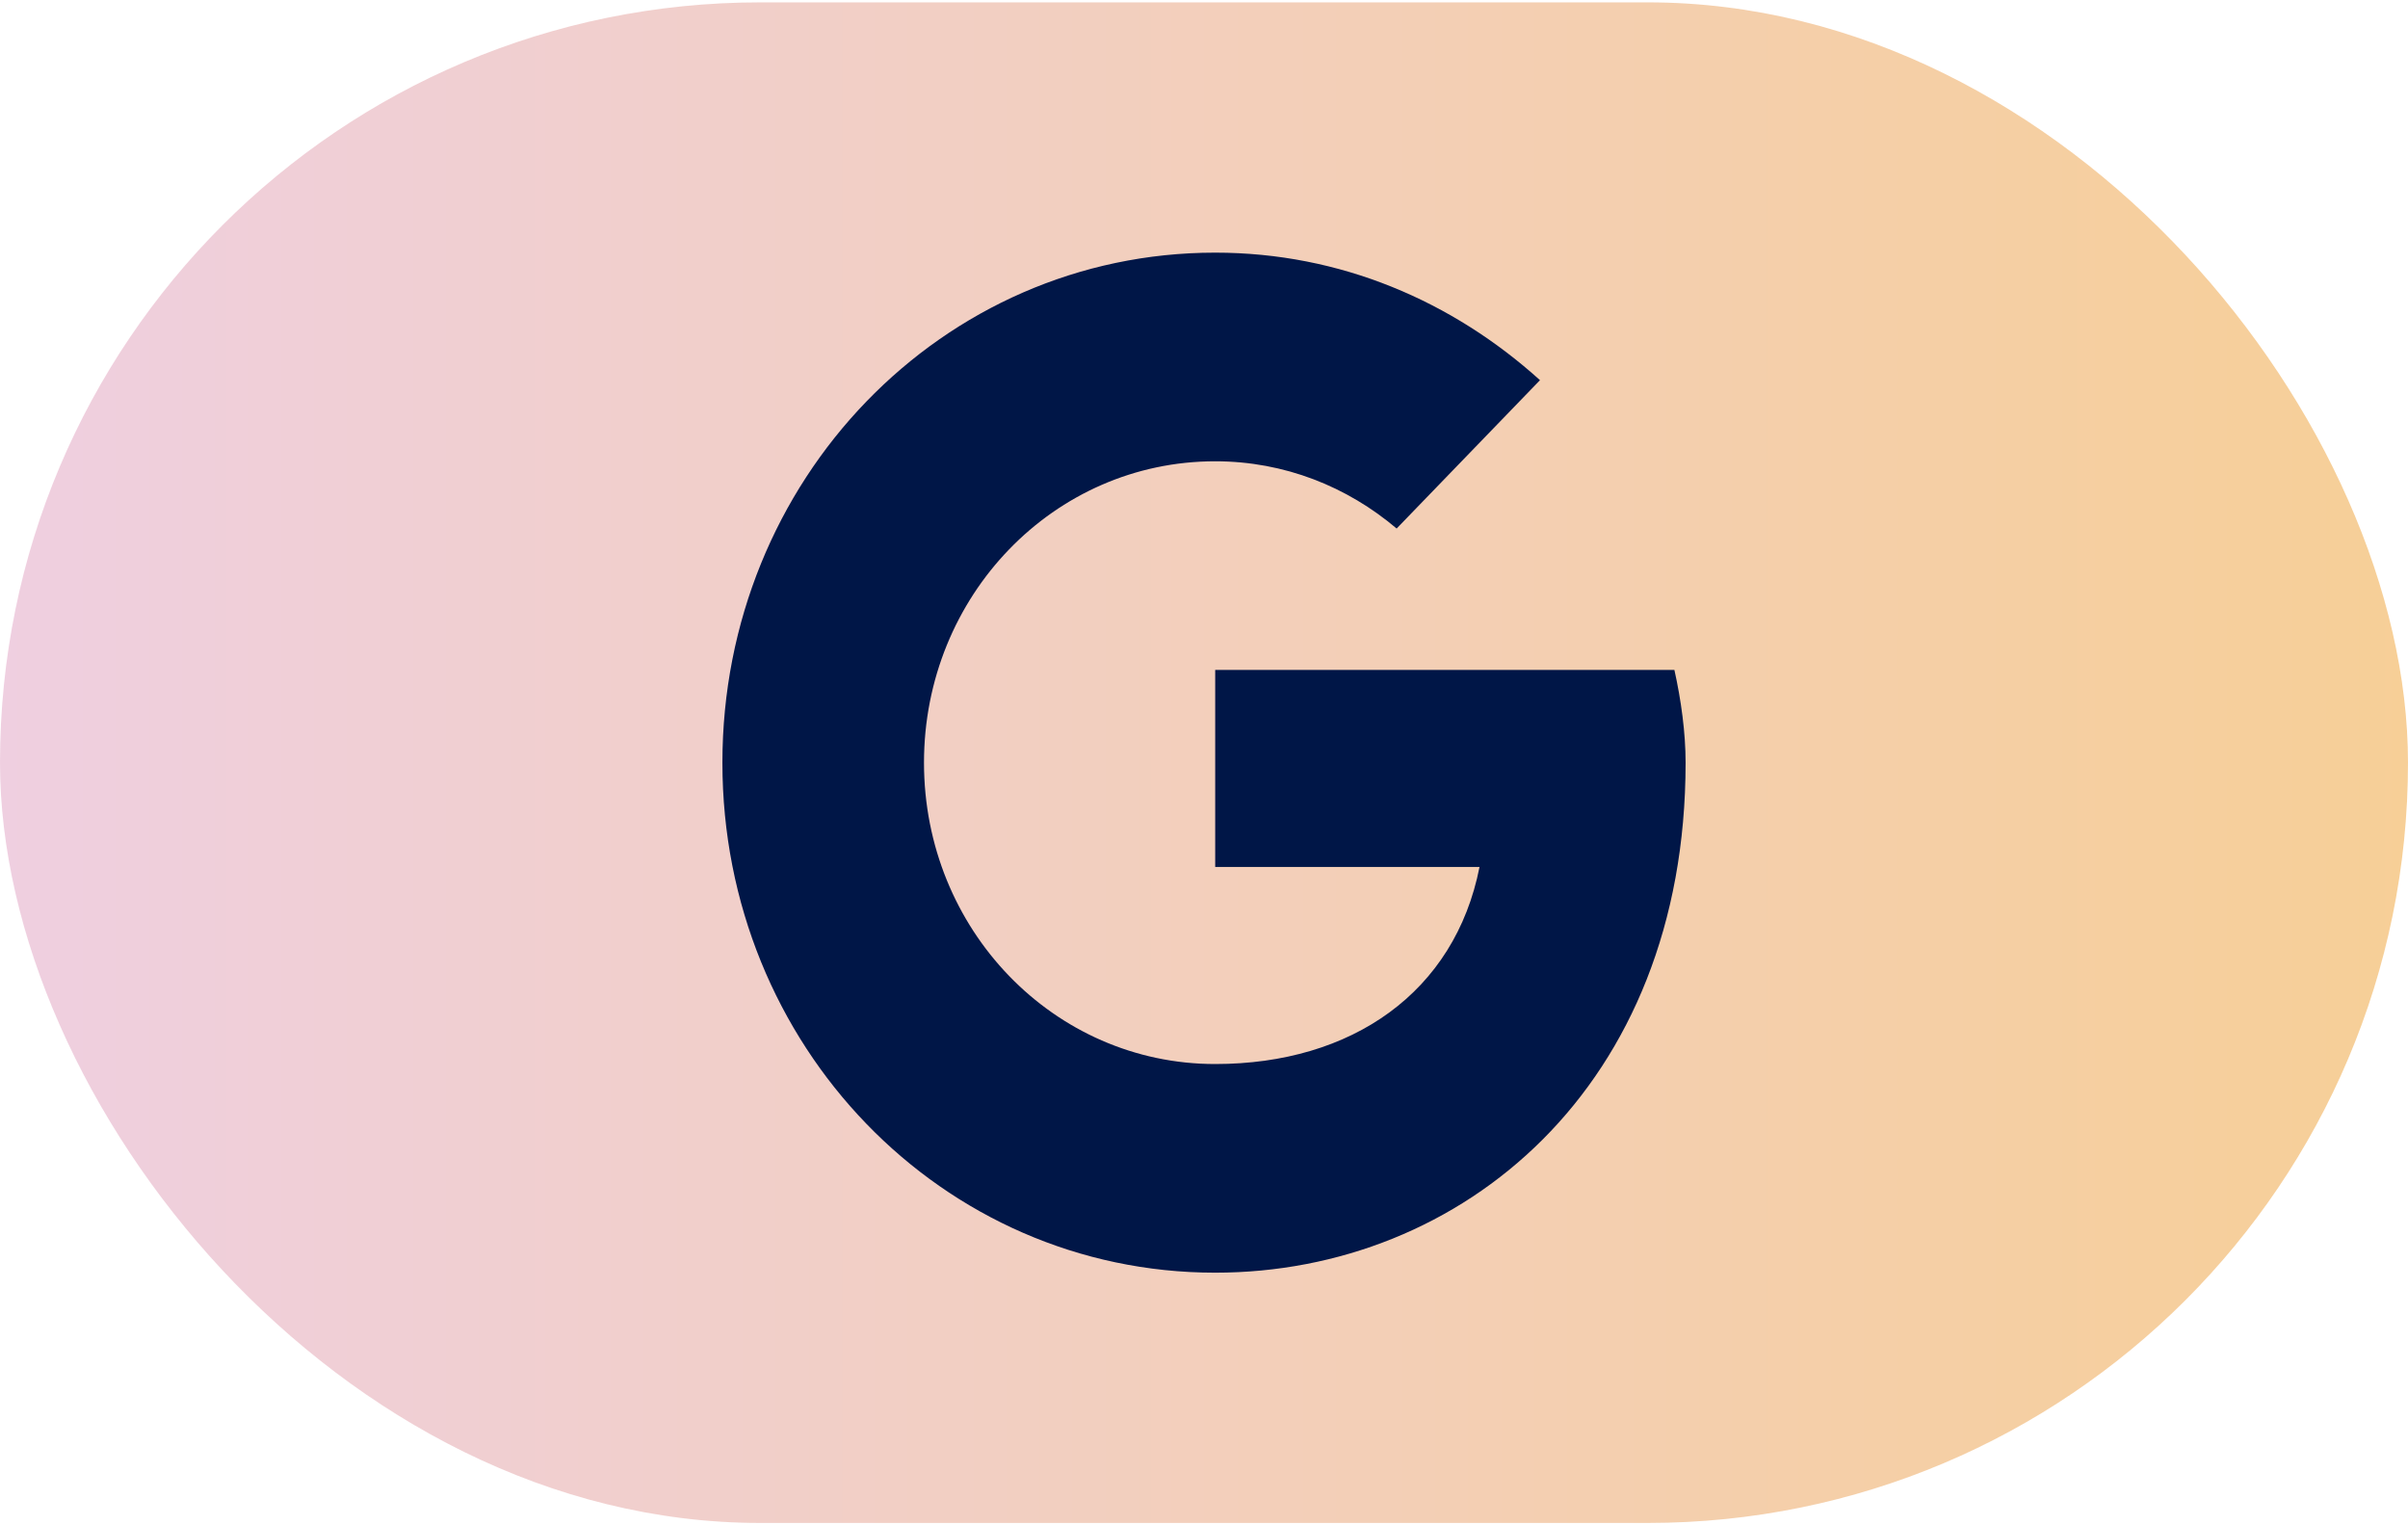
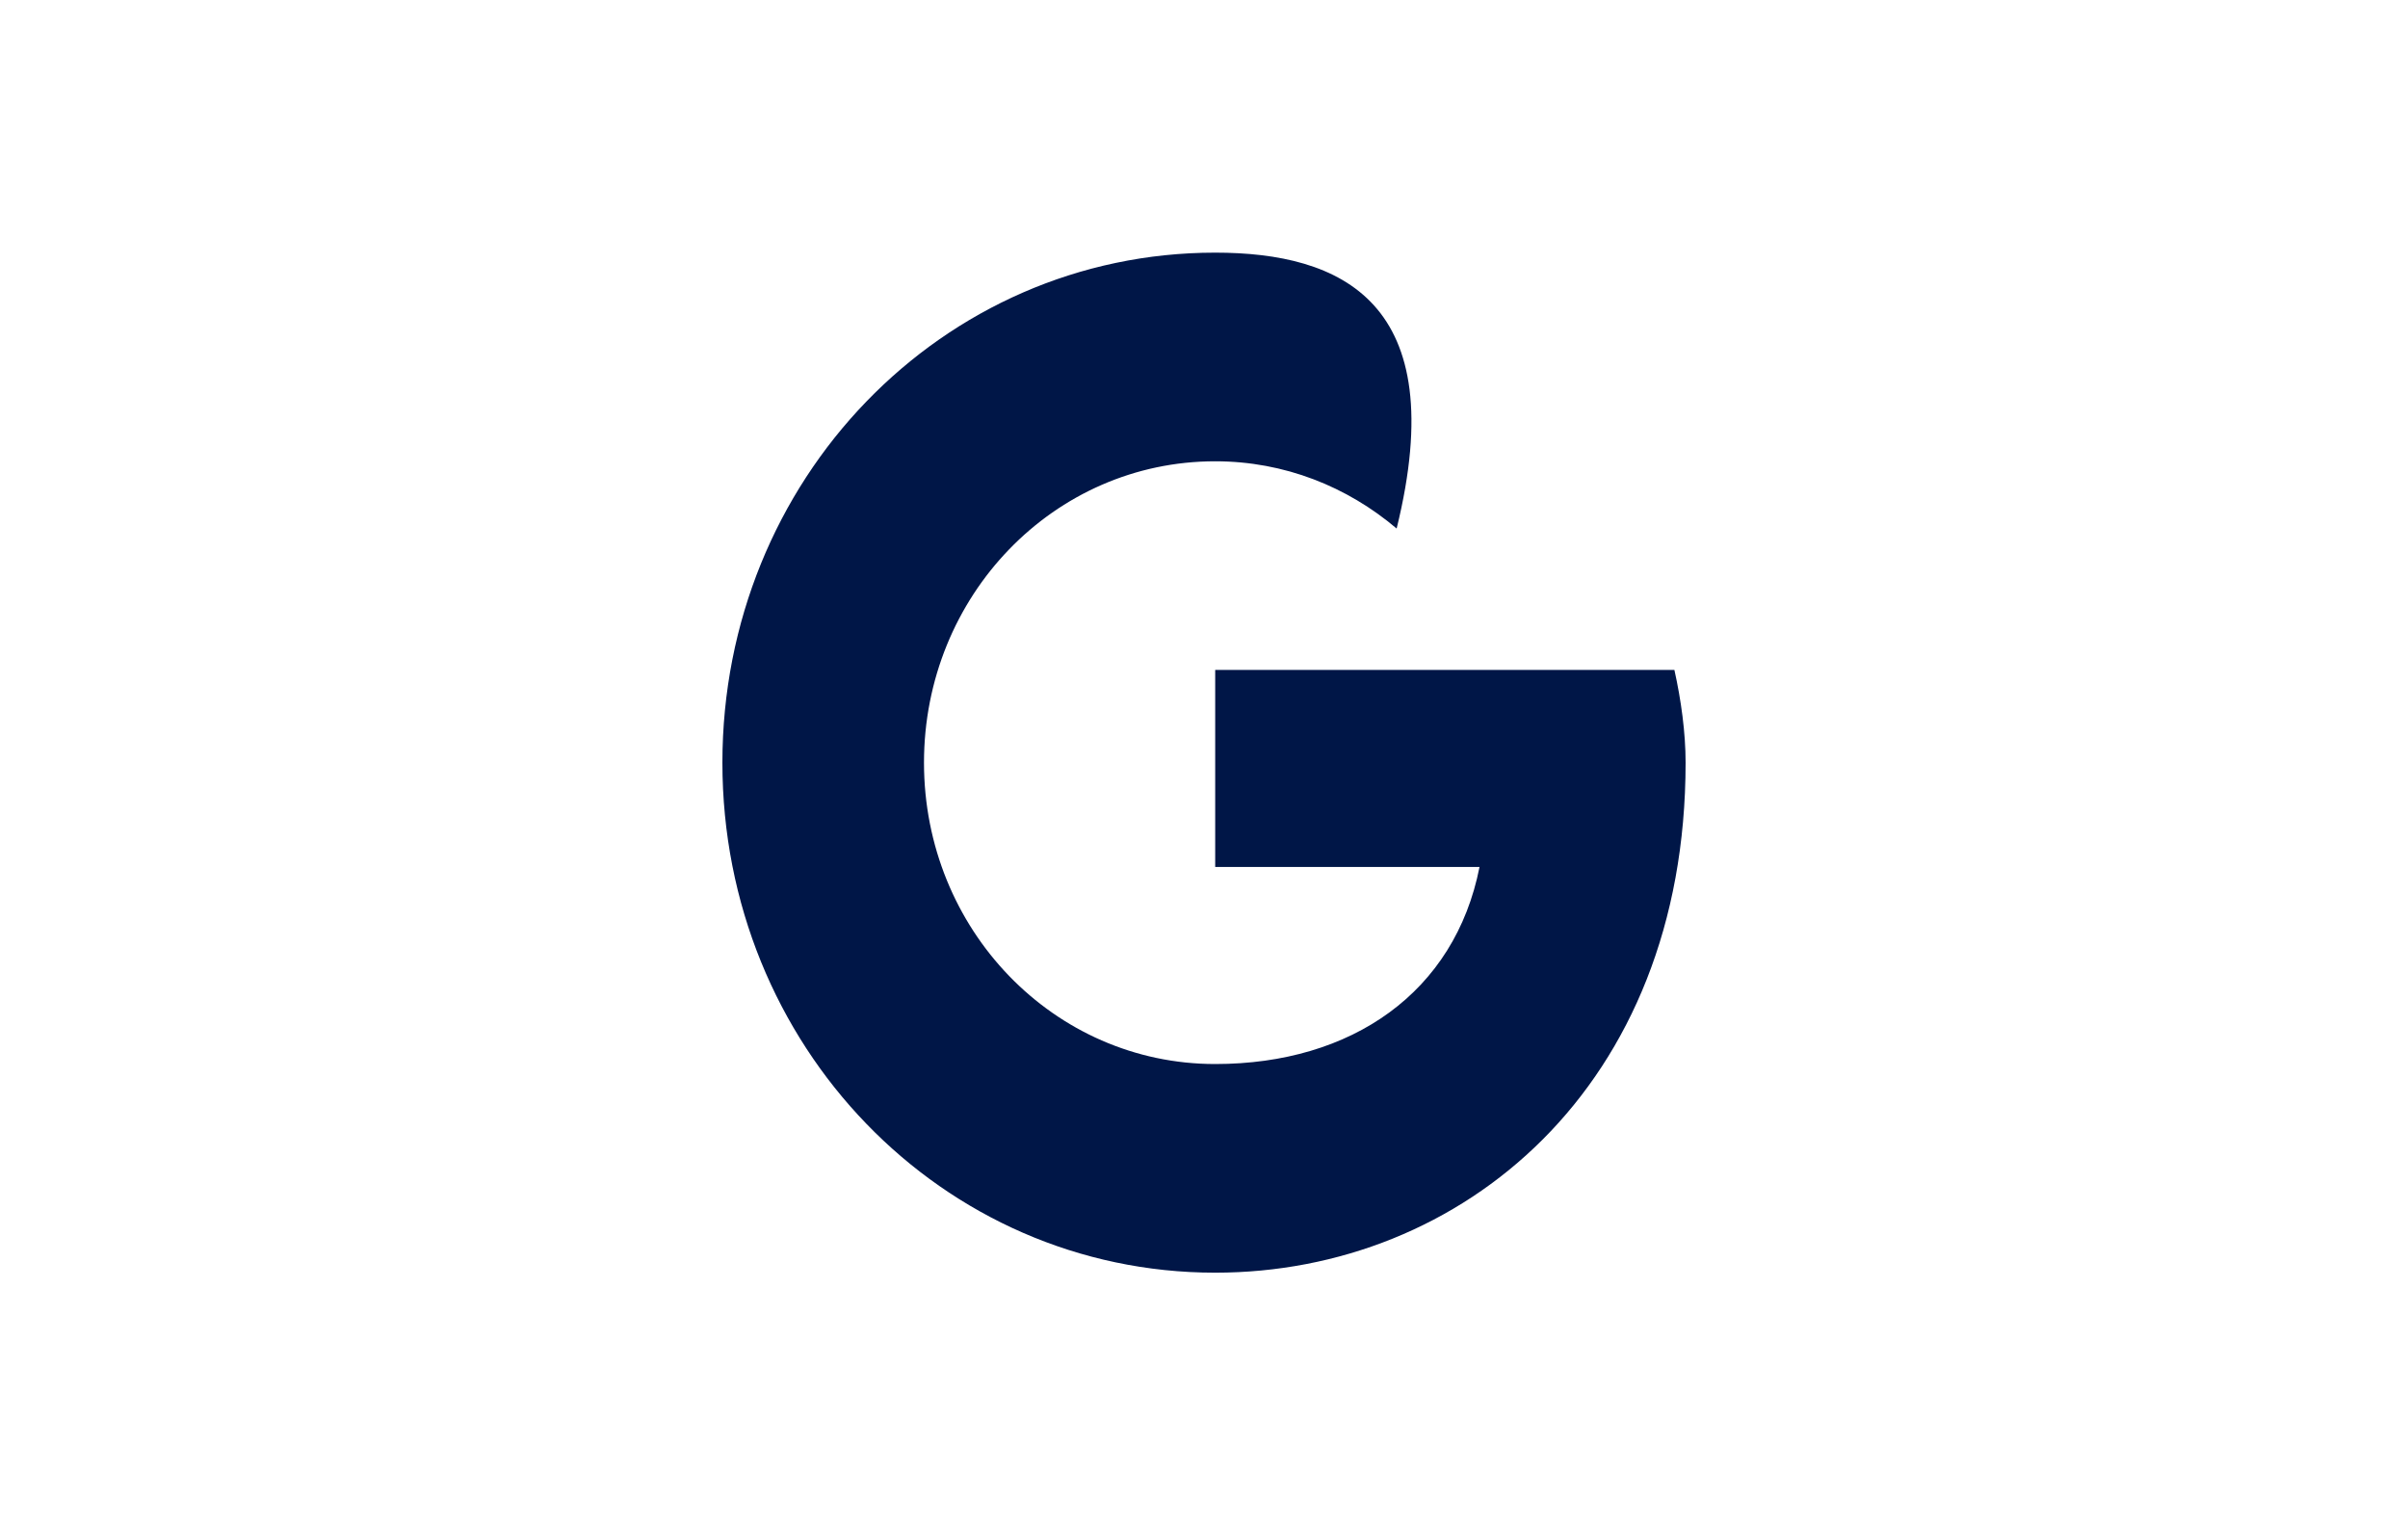
<svg xmlns="http://www.w3.org/2000/svg" width="60" height="38" viewBox="0 0 60 38" fill="none">
-   <rect y="0.059" width="60" height="37.882" rx="18.941" fill="url(#paint0_linear_1194_112069)" />
-   <path fill-rule="evenodd" clip-rule="evenodd" d="M41.721 16.69H30.279V21.599H36.865C36.251 24.718 33.684 26.508 30.279 26.508C26.26 26.508 23.023 23.158 23.023 19C23.023 14.842 26.26 11.492 30.279 11.492C32.009 11.492 33.572 12.127 34.8 13.167L38.372 9.471C36.195 7.507 33.405 6.294 30.279 6.294C23.47 6.294 18 11.954 18 19C18 26.046 23.47 31.706 30.279 31.706C36.419 31.706 42 27.086 42 19C42 18.249 41.888 17.441 41.721 16.69Z" fill="#001647" />
+   <path fill-rule="evenodd" clip-rule="evenodd" d="M41.721 16.69H30.279V21.599H36.865C36.251 24.718 33.684 26.508 30.279 26.508C26.26 26.508 23.023 23.158 23.023 19C23.023 14.842 26.26 11.492 30.279 11.492C32.009 11.492 33.572 12.127 34.8 13.167C36.195 7.507 33.405 6.294 30.279 6.294C23.47 6.294 18 11.954 18 19C18 26.046 23.47 31.706 30.279 31.706C36.419 31.706 42 27.086 42 19C42 18.249 41.888 17.441 41.721 16.69Z" fill="#001647" />
  <defs>
    <linearGradient id="paint0_linear_1194_112069" x1="-2.045" y1="37.941" x2="63.295" y2="37.941" gradientUnits="userSpaceOnUse">
      <stop stop-color="#DF9FC7" stop-opacity="0.5" />
      <stop offset="1" stop-color="#F0A028" stop-opacity="0.5" />
    </linearGradient>
  </defs>
</svg>